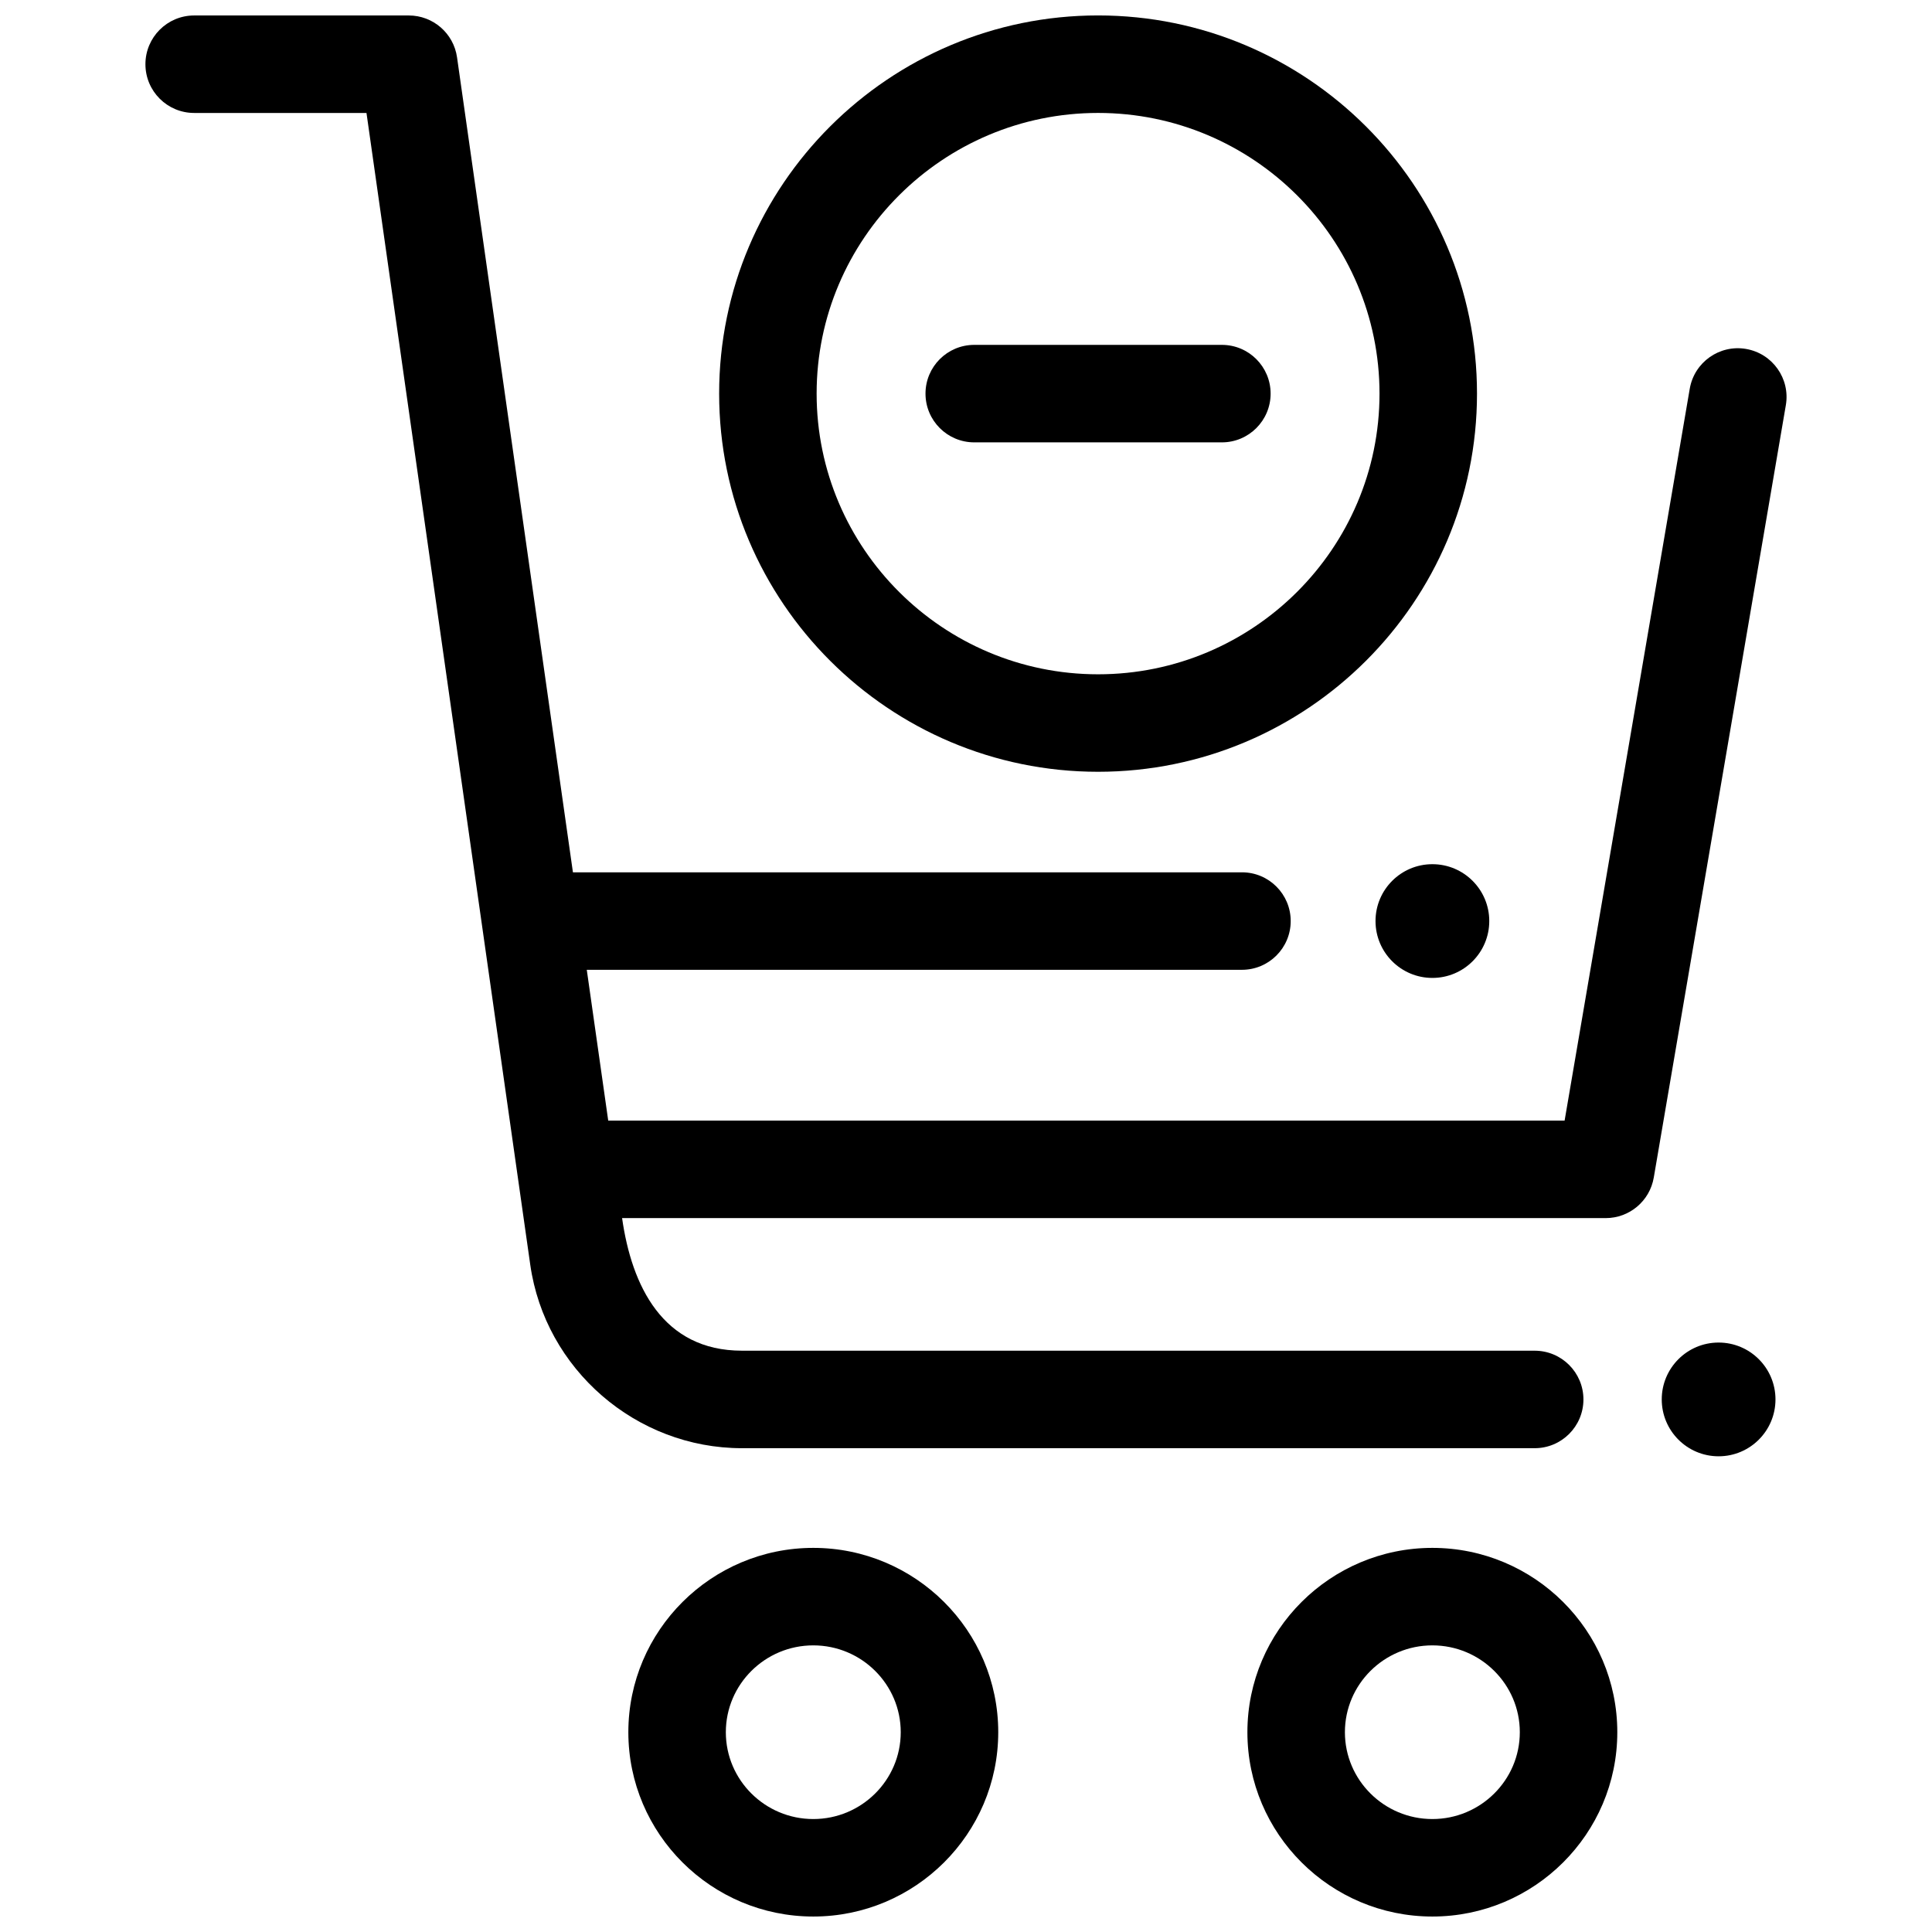
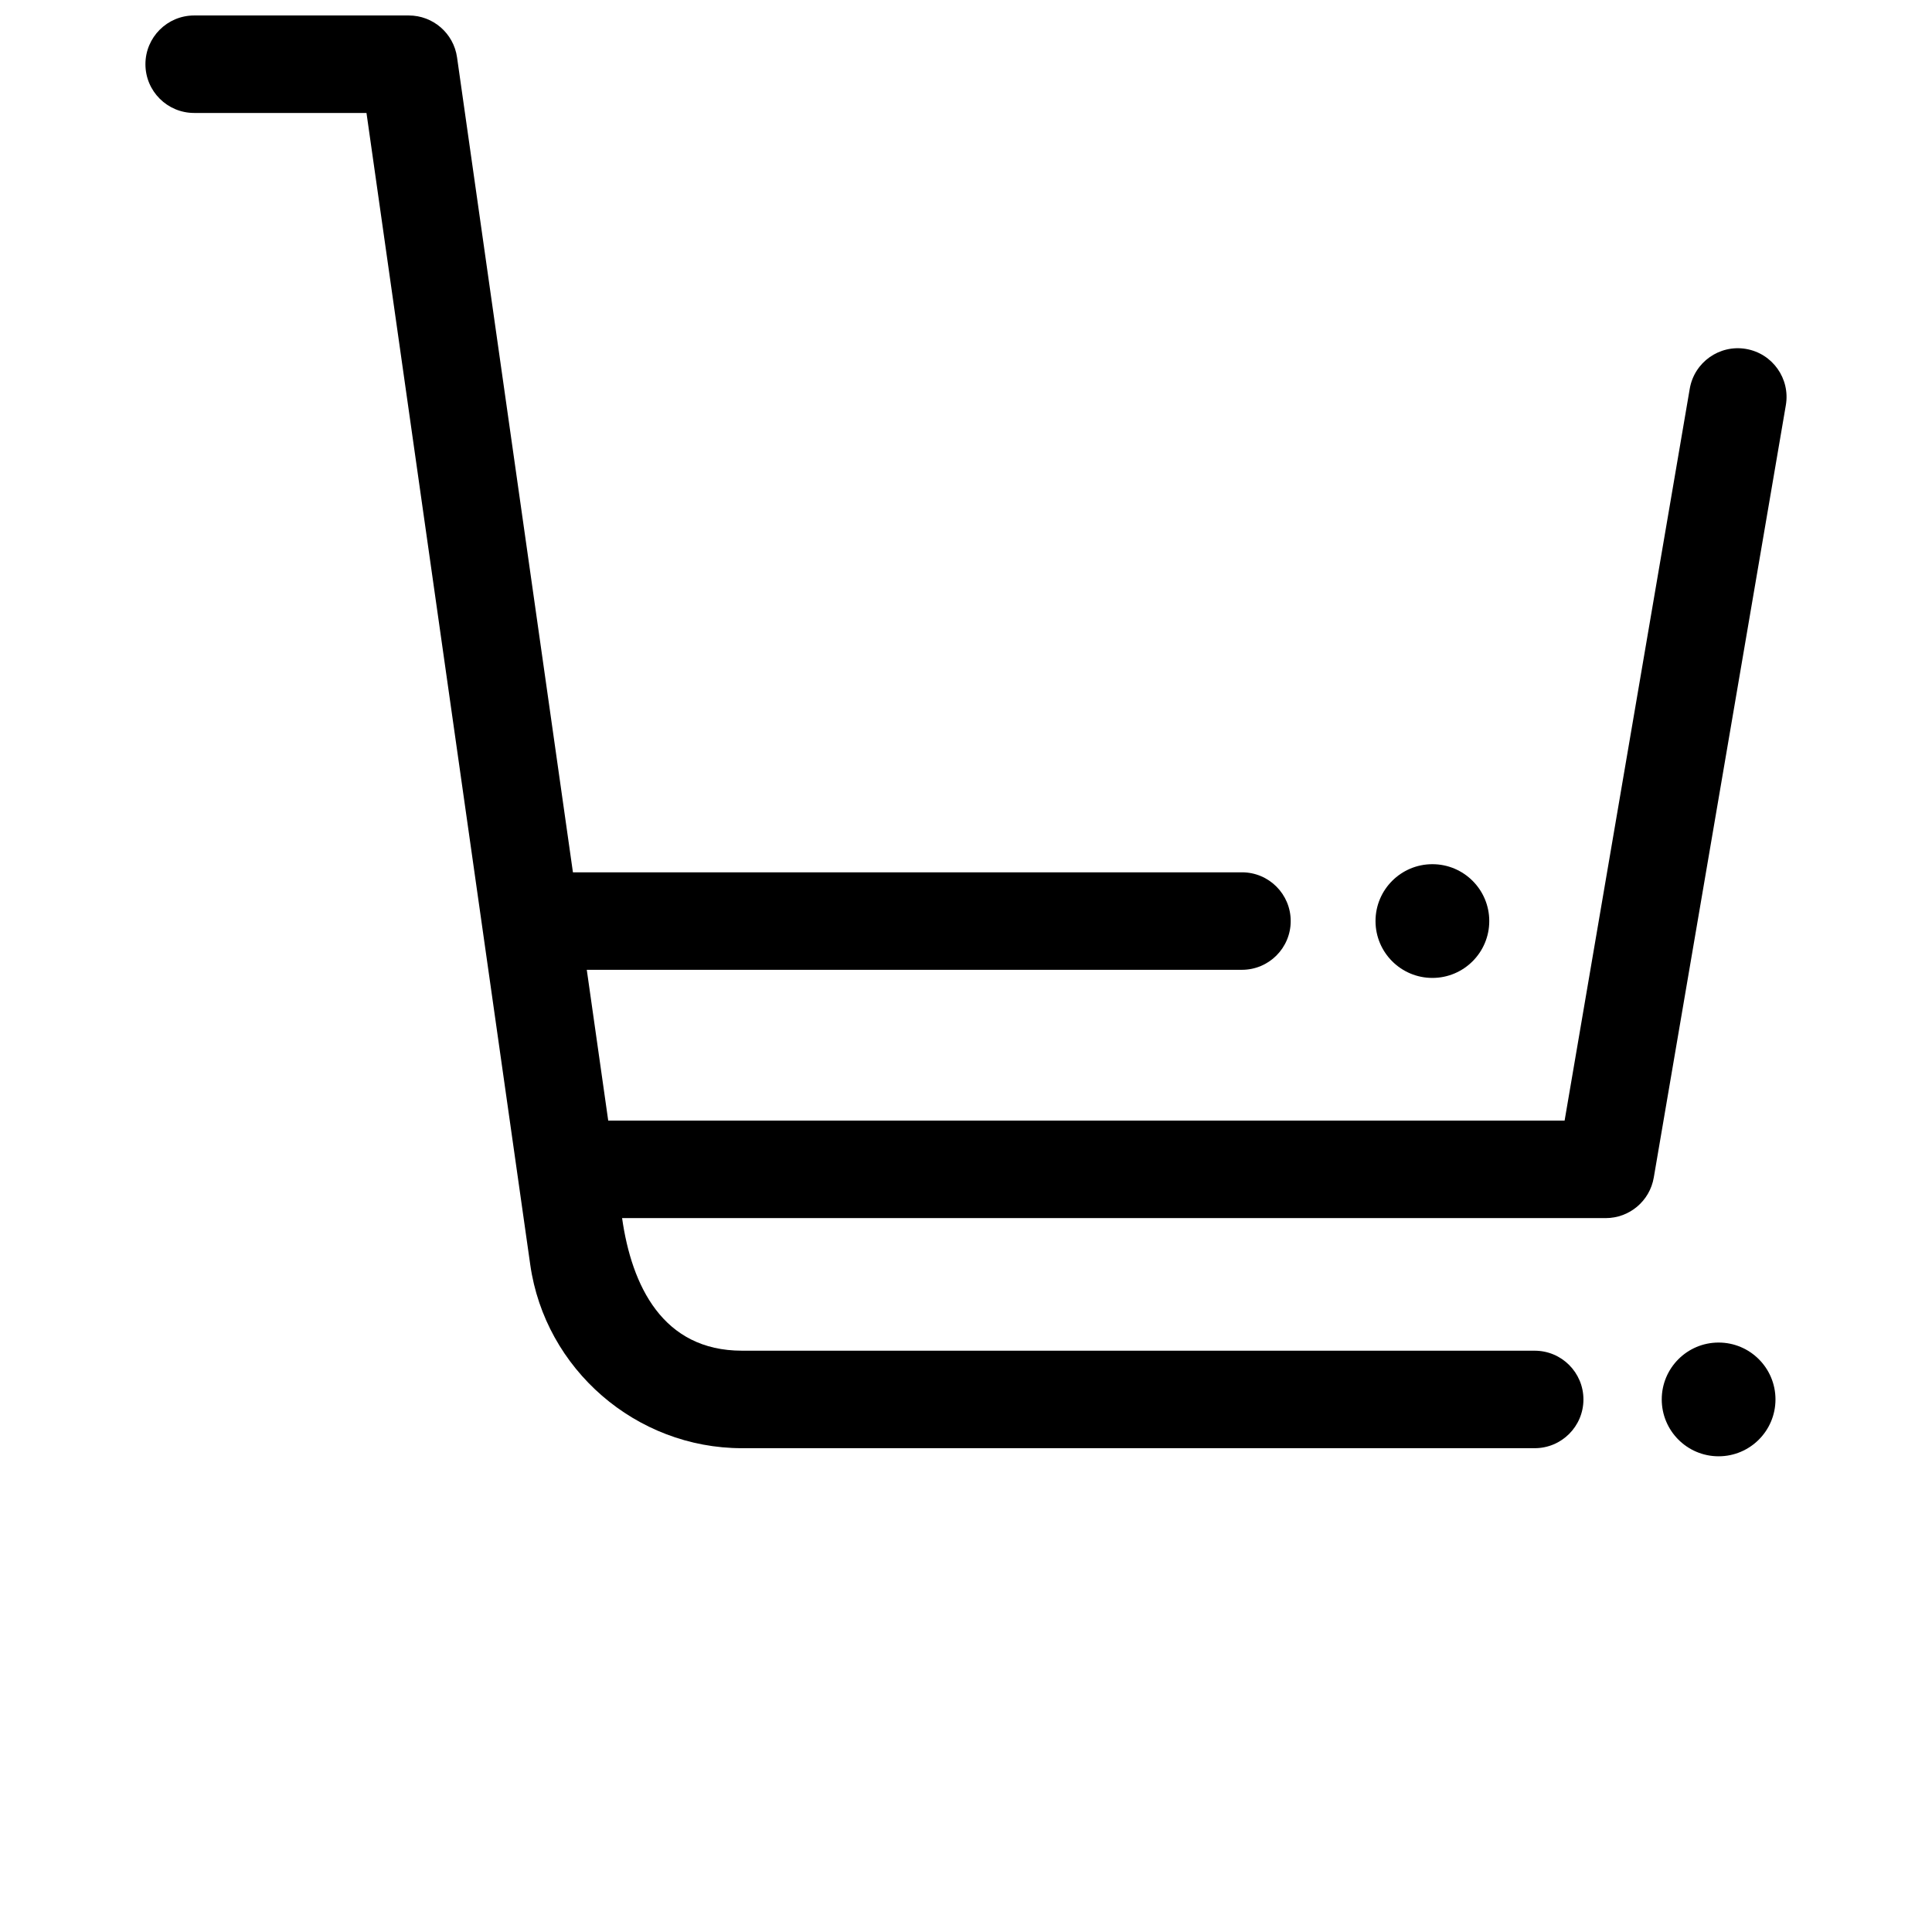
<svg xmlns="http://www.w3.org/2000/svg" width="800px" height="800px" version="1.1" viewBox="144 144 512 512">
  <defs>
    <clipPath id="d">
-       <path d="m310 554h99v97.902h-99z" />
-     </clipPath>
+       </clipPath>
    <clipPath id="c">
-       <path d="m474 554h99v97.902h-99z" />
-     </clipPath>
+       </clipPath>
    <clipPath id="b">
      <path d="m182 148.09h436v379.91h-436z" />
    </clipPath>
    <clipPath id="a">
      <path d="m334 148.09h202v200.91h-202z" />
    </clipPath>
  </defs>
  <g clip-path="url(#d)">
-     <path d="m359.53 651.9c-27.027 0-49.012-21.914-49.012-48.848 0-26.934 21.988-48.848 49.012-48.848 27.027 0 49.016 21.914 49.016 48.848-0.004 26.938-21.988 48.848-49.016 48.848zm0-71.859c-12.781 0-23.176 10.324-23.176 23.012s10.395 23.012 23.176 23.012 23.176-10.324 23.176-23.012-10.395-23.012-23.176-23.012z" />
-   </g>
+     </g>
  <g clip-path="url(#c)">
    <path d="m523.59 651.9c-27.027 0-49.016-21.914-49.016-48.848 0-26.934 21.988-48.848 49.016-48.848s49.012 21.914 49.012 48.848c0.004 26.938-21.984 48.848-49.012 48.848zm0-71.859c-12.781 0-23.176 10.324-23.176 23.012s10.398 23.012 23.176 23.012c12.781 0 23.176-10.324 23.176-23.012 0.004-12.688-10.395-23.012-23.176-23.012z" />
  </g>
  <g clip-path="url(#b)">
    <path d="m606.71 236.47c-7.031-1.203-13.707 3.523-14.91 10.555l-33.164 193.95-253.45 0.004-5.684-39.973h173.63c7.133 0 12.918-5.785 12.918-12.918 0-7.133-5.785-12.918-12.918-12.918h-177.3l-30.711-215.97c-0.902-6.371-6.356-11.102-12.789-11.102h-56.875c-7.133 0-12.918 5.785-12.918 12.918 0 7.133 5.785 12.918 12.918 12.918h45.664l43.402 305.23c3.941 27.719 28.062 48.621 56.105 48.621h210.08c7.133 0 12.918-5.785 12.918-12.918 0-7.133-5.785-12.918-12.918-12.918l-210.08-0.004c-21.031 0-29.227-17.254-31.766-35.137h260.67c6.293 0 11.672-4.535 12.734-10.742l35-204.69c1.203-7.027-3.523-13.703-10.555-14.906z" />
  </g>
  <path d="m614.52 514.86c0 8.324-6.746 15.074-15.07 15.074-8.324 0-15.07-6.75-15.07-15.074 0-8.32 6.746-15.07 15.07-15.07 8.324 0 15.07 6.75 15.07 15.07" />
  <path d="m538.67 388.09c0 8.324-6.75 15.07-15.074 15.07-8.32 0-15.07-6.746-15.07-15.07 0-8.324 6.75-15.07 15.07-15.07 8.324 0 15.074 6.746 15.074 15.07" />
  <g clip-path="url(#a)">
-     <path d="m435 348.53c-55.371 0-100.42-44.957-100.42-100.22s45.047-100.22 100.42-100.22c55.371 0 100.42 44.957 100.42 100.22s-45.051 100.22-100.42 100.22zm0-174.6c-41.125 0-74.586 33.367-74.586 74.383s33.461 74.383 74.586 74.383 74.586-33.367 74.586-74.383c-0.004-41.012-33.461-74.383-74.586-74.383z" />
-   </g>
-   <path d="m467.81 261.23h-65.625c-7.133 0-12.918-5.785-12.918-12.918s5.785-12.918 12.918-12.918h65.625c7.133 0 12.918 5.785 12.918 12.918s-5.785 12.918-12.918 12.918z" />
+     </g>
</svg>